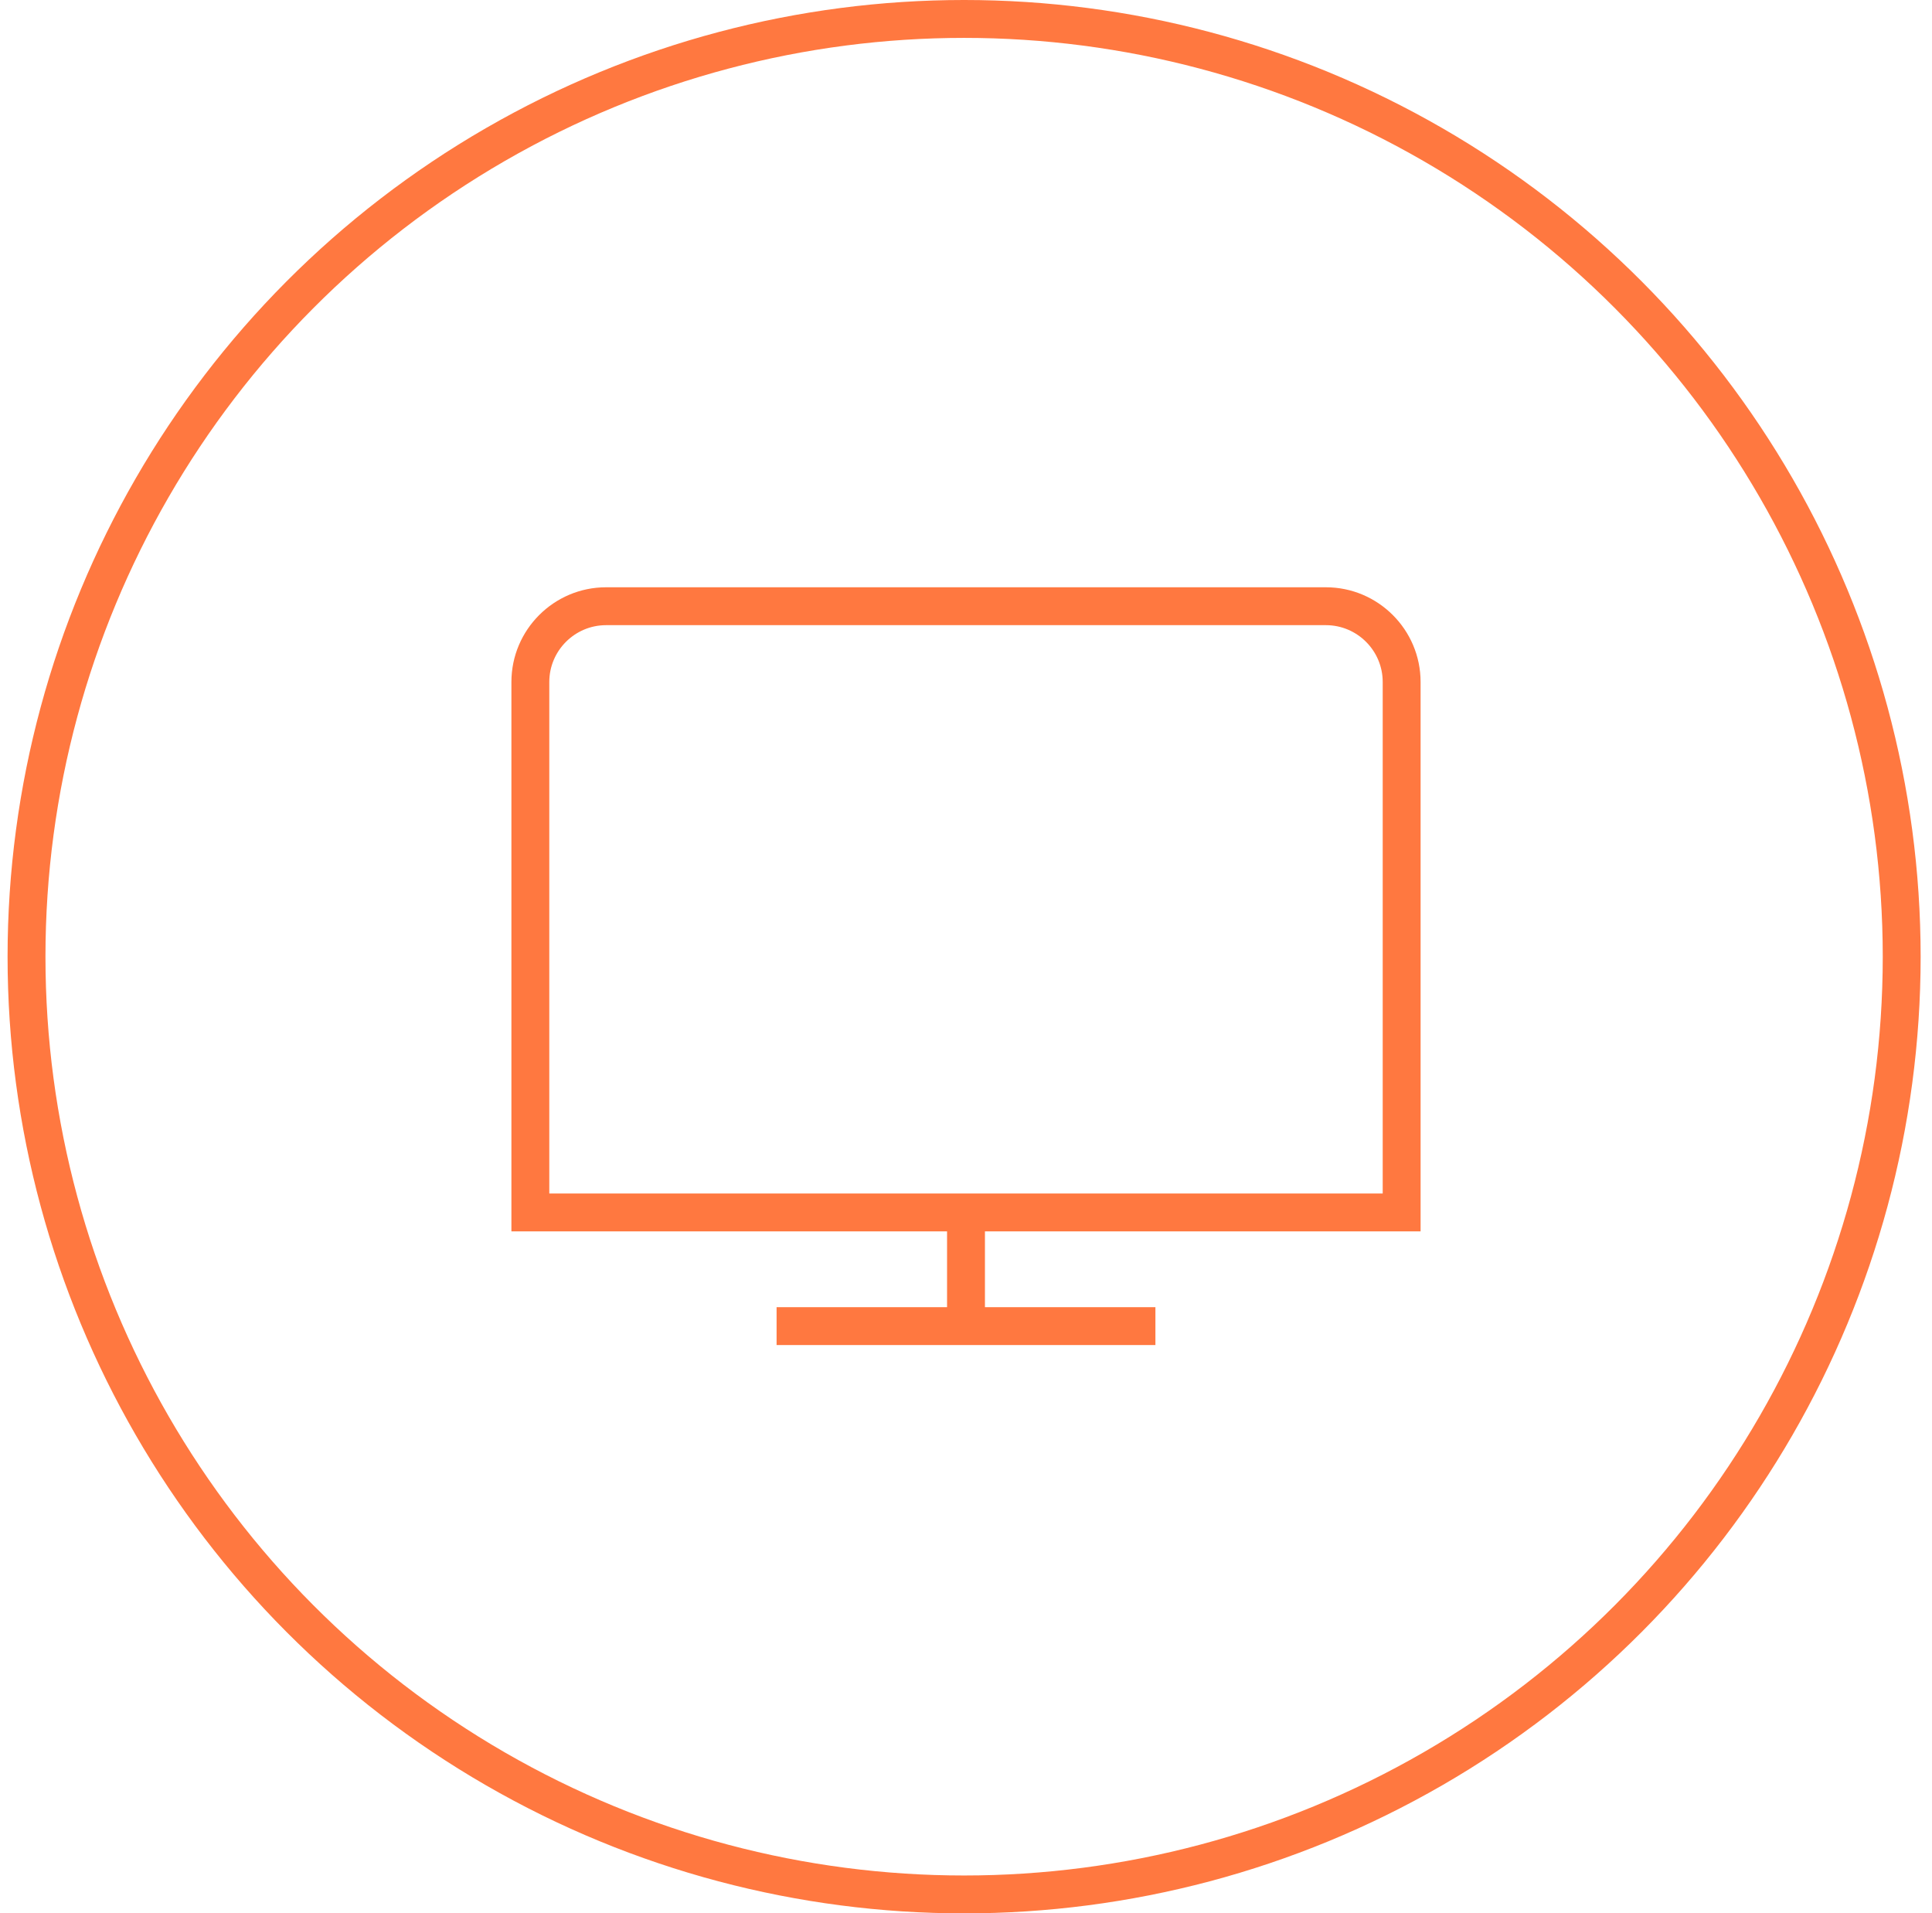
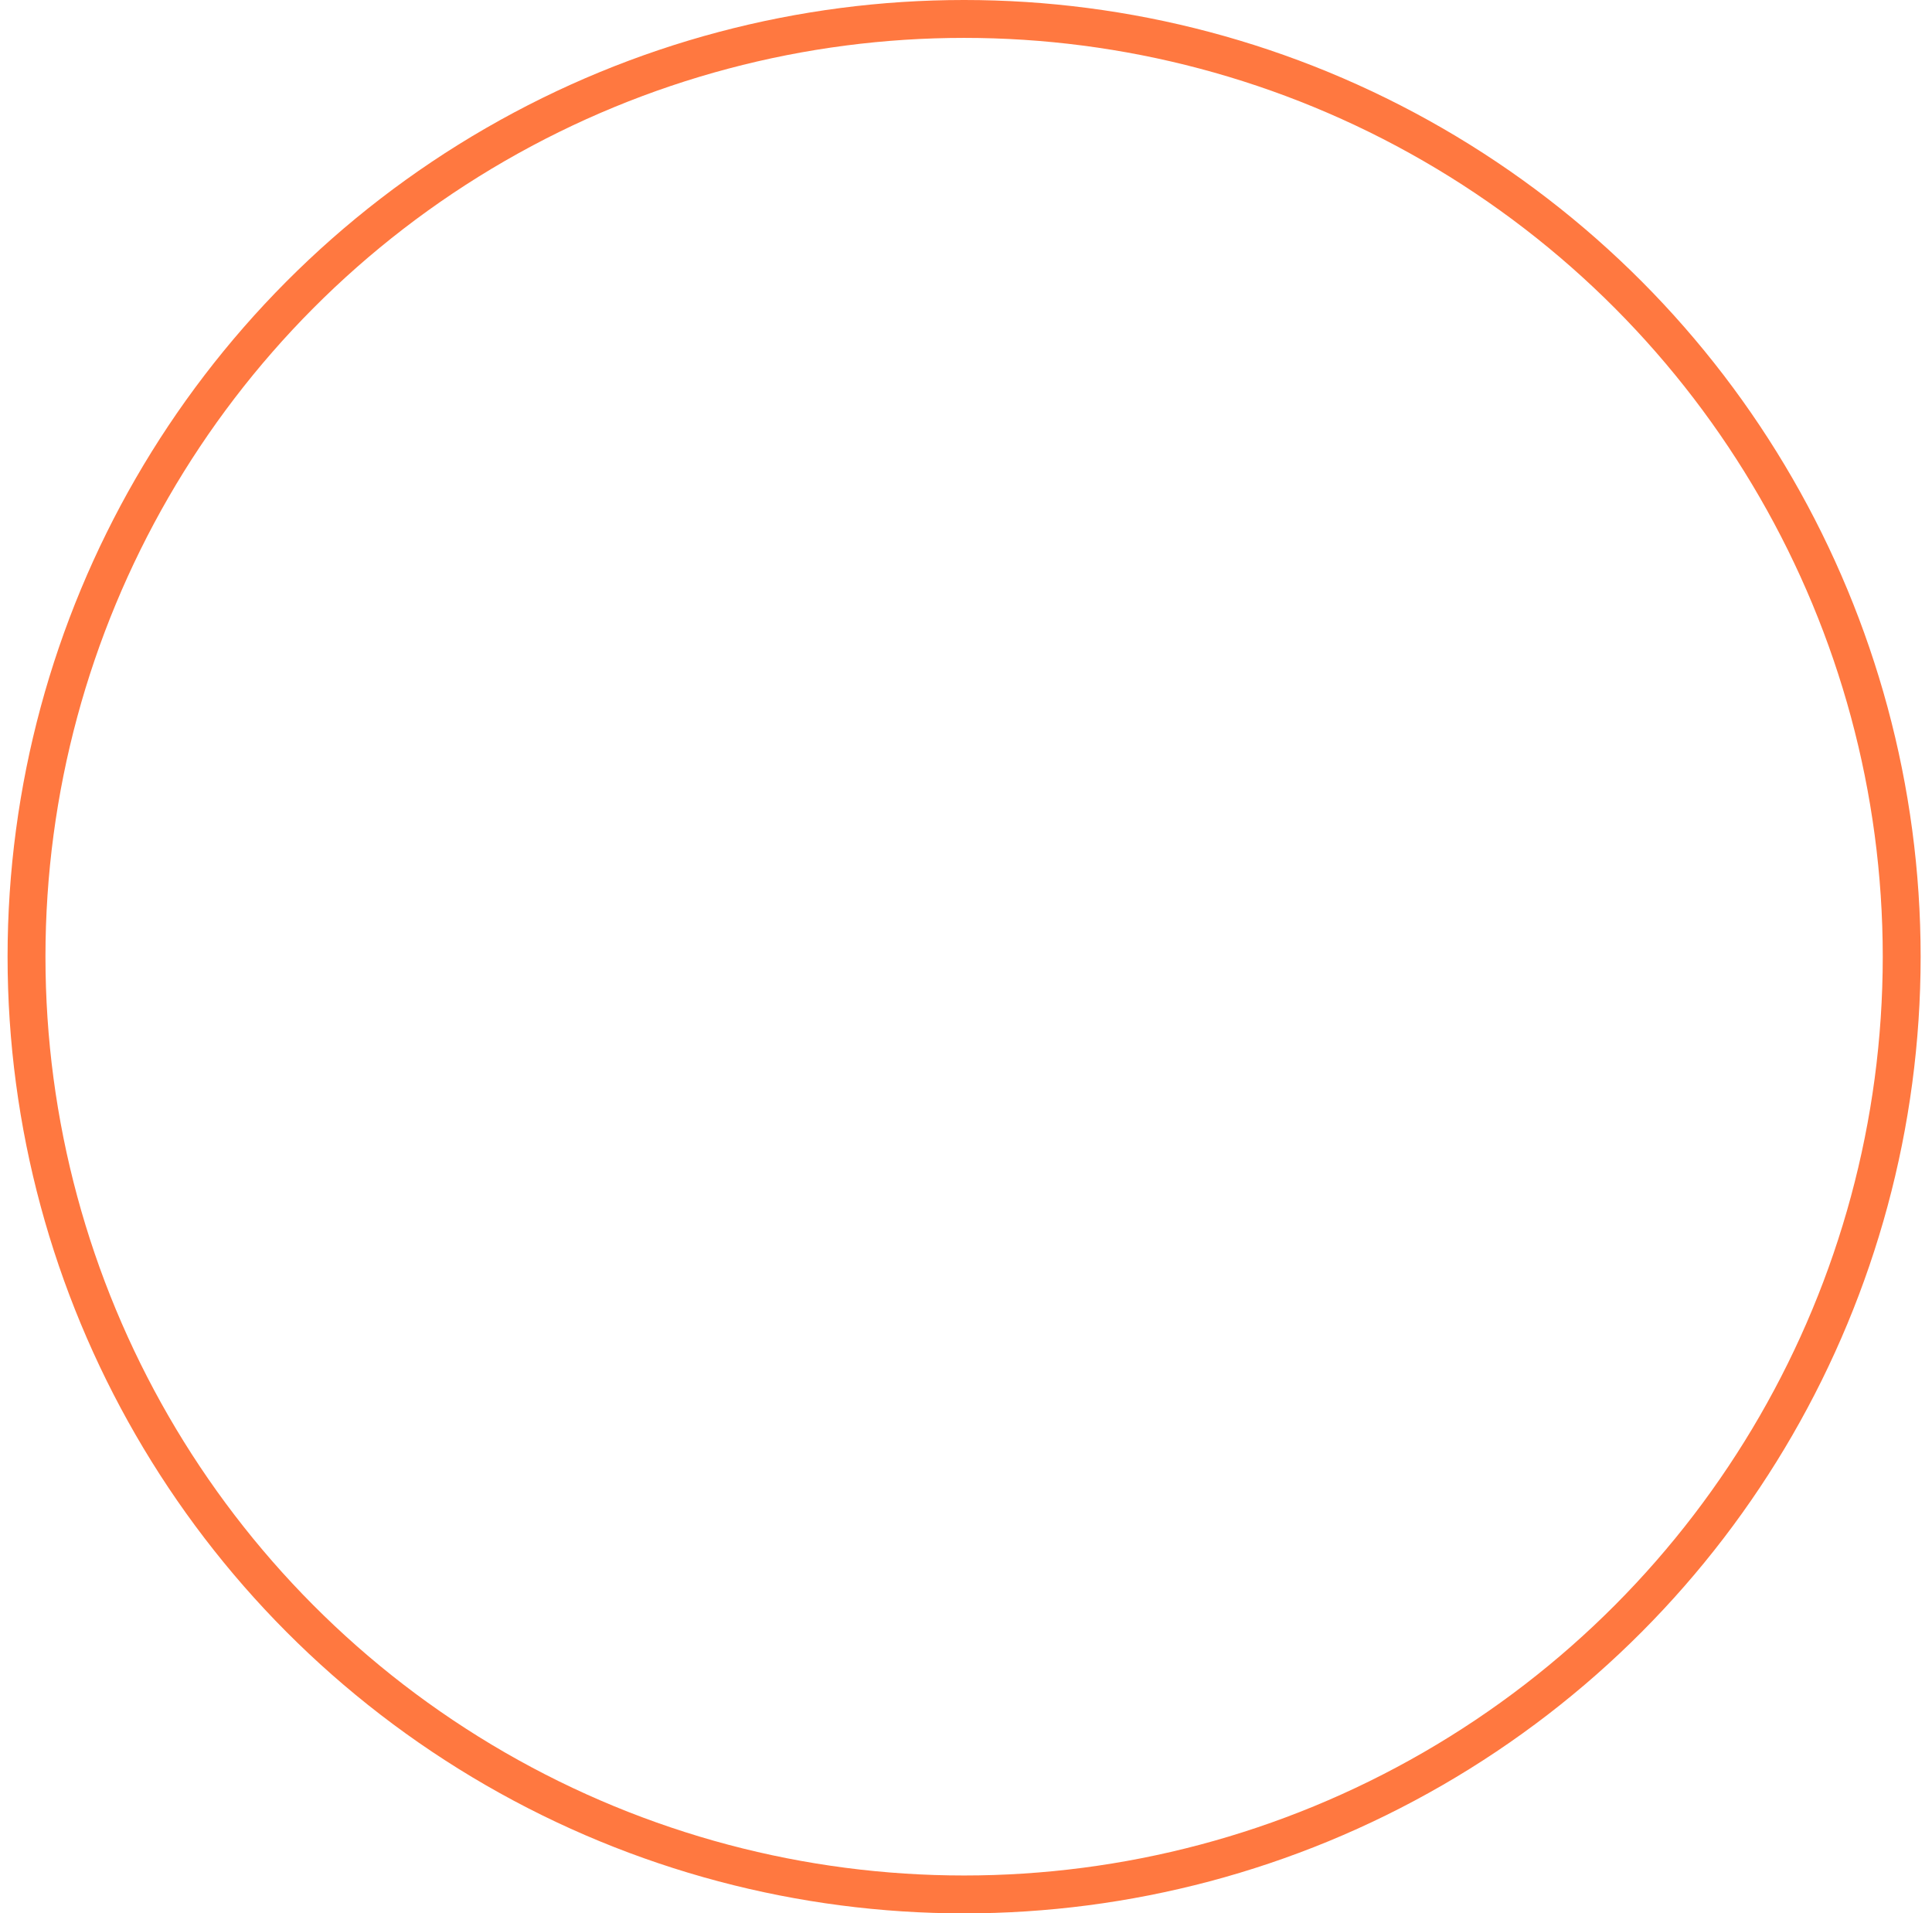
<svg xmlns="http://www.w3.org/2000/svg" width="102" height="101" viewBox="0 0 102 101" fill="none">
  <circle cx="50.9" cy="50.5" r="49.5" stroke="#FF7840" stroke-width="2" />
-   <path d="M75 65V36C75 33.242 72.756 31 70 31H32C29.244 31 27 33.242 27 36V65H50V69H41V71H61V69H52V65H75ZM29 36C29 34.346 30.346 33 32 33H70C71.654 33 73 34.346 73 36V63H29V36Z" fill="#FF7840" />
</svg>